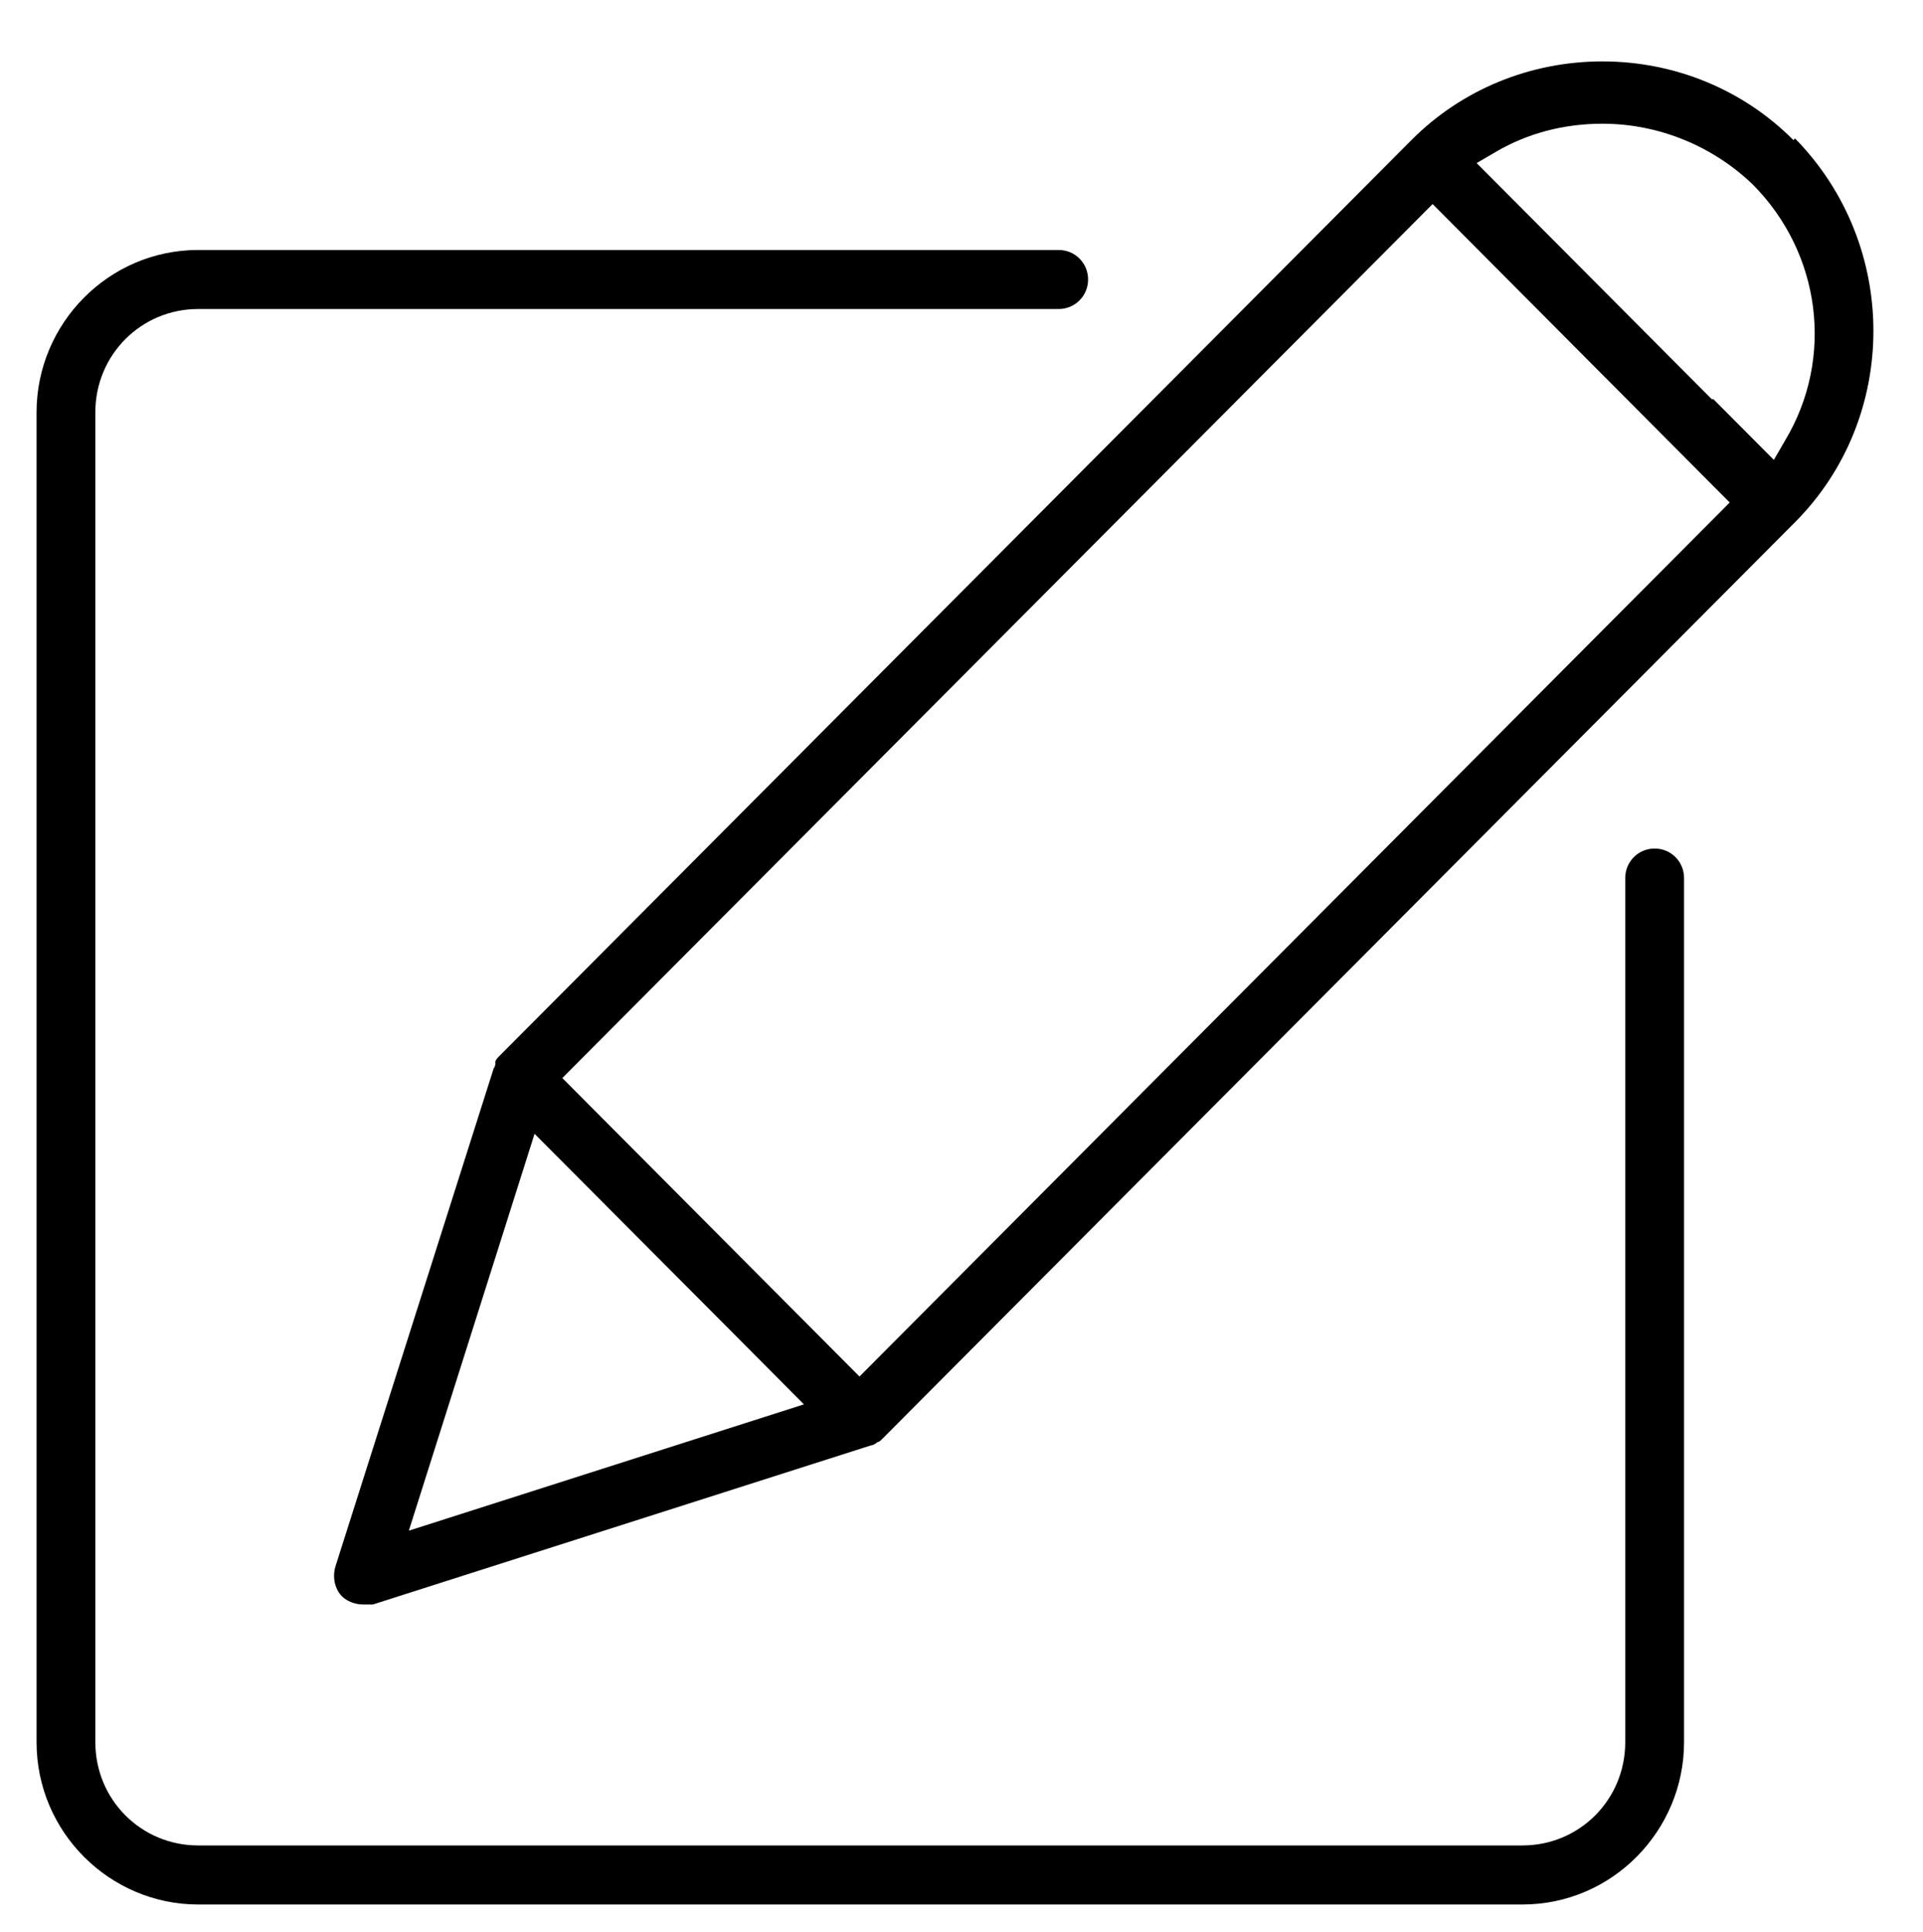
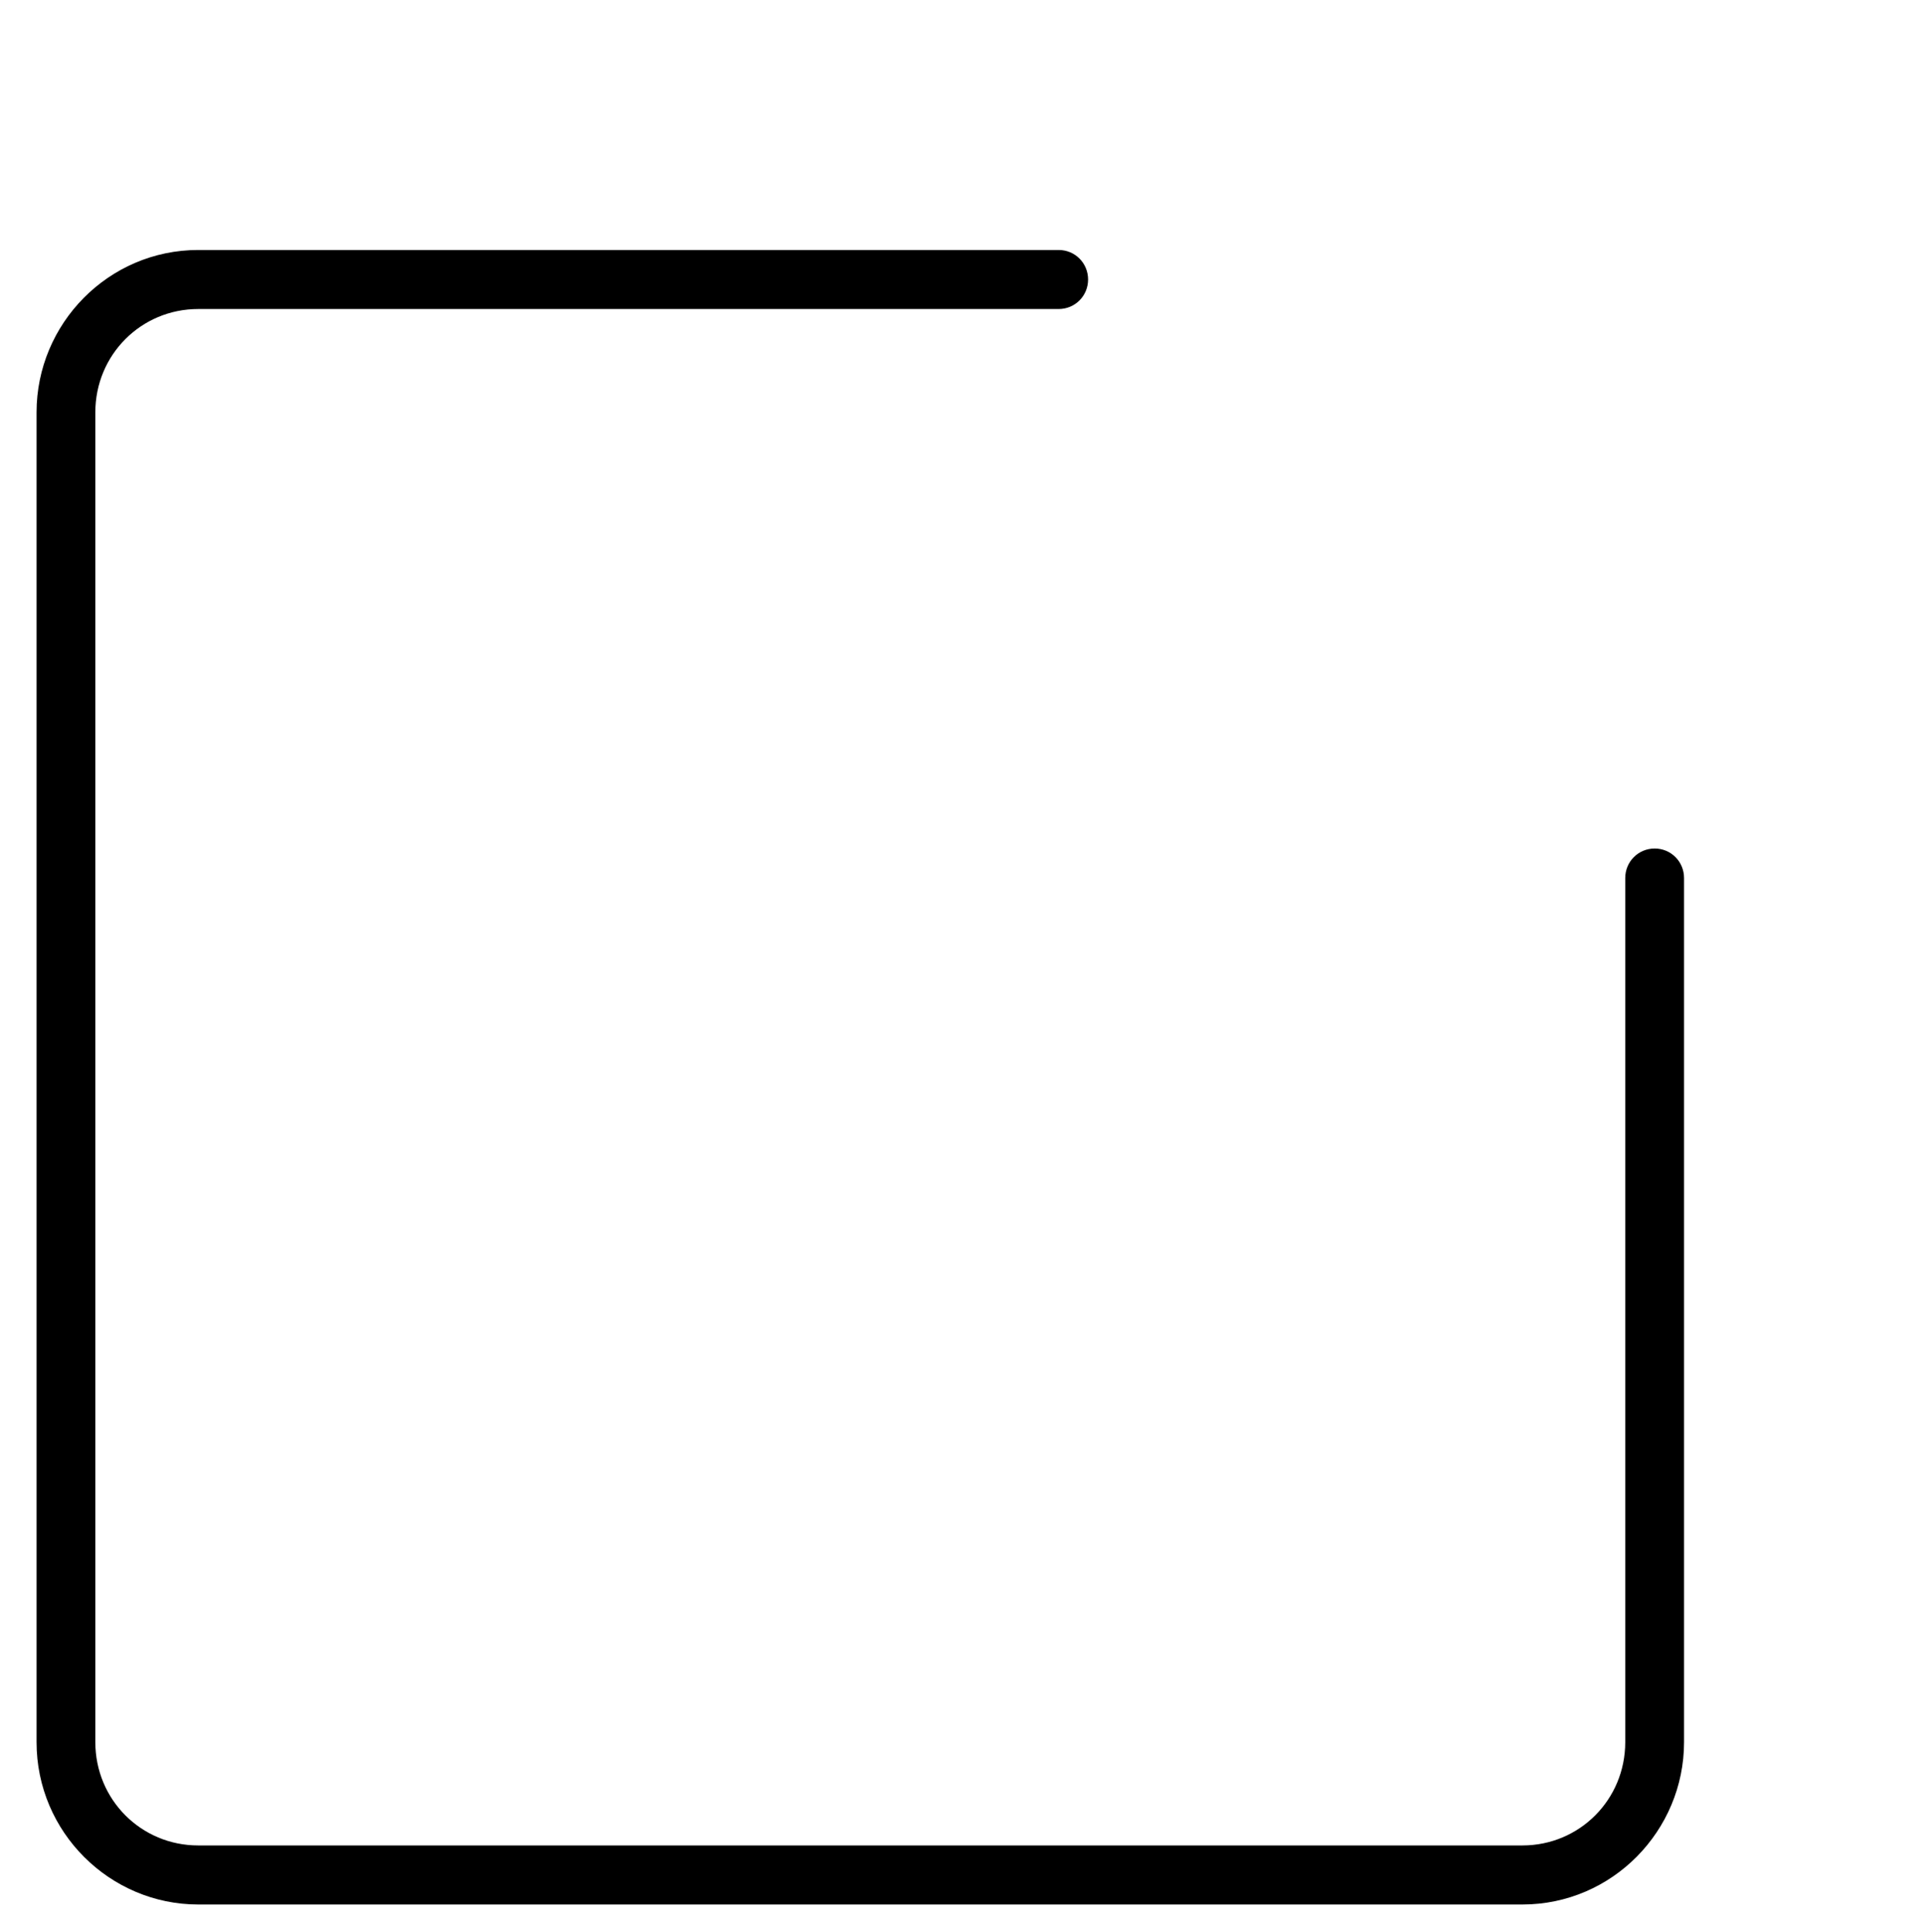
<svg xmlns="http://www.w3.org/2000/svg" width="224" height="225" xml:space="preserve" overflow="hidden">
  <g transform="translate(-82 -184)">
    <path d="M1108.65 1011.46C1106.74 1011.46 1105.22 1012.98 1105.22 1014.88L1105.22 1115.11C1105.22 1121.77 1099.9 1127.09 1093.24 1127.09L938.992 1127.09C932.335 1127.09 927.009 1121.77 927.009 1115.11L927.009 960.864C927.009 954.207 932.335 948.882 938.992 948.882L1039.22 948.882C1041.13 948.882 1042.65 947.36 1042.65 945.458 1042.65 943.556 1041.13 942.035 1039.22 942.035L938.992 942.035C928.531 942.035 920.162 950.594 920.162 960.864L920.162 1115.11C920.162 1125.57 928.721 1133.94 938.992 1133.94L1093.24 1133.94C1103.7 1133.94 1112.07 1125.38 1112.07 1115.11L1112.07 1014.88C1112.07 1012.98 1110.55 1011.46 1108.65 1011.46Z" transform="matrix(1 0 0 1.004 -833.904 -732.692)" />
-     <path d="M1124.81 929.292C1118.92 923.396 1110.93 920.162 1102.56 920.162 1094.19 920.162 1086.2 923.396 1080.31 929.292 1080.31 929.292 1080.31 929.292 1080.31 929.292L973.987 1035.61C973.987 1035.61 973.607 1035.99 973.607 1036.18 973.607 1036.18 973.607 1036.18 973.607 1036.37 973.607 1036.37 973.607 1036.75 973.417 1036.94 973.417 1036.94 973.417 1036.94 973.417 1036.94L954.968 1094.76C954.588 1096.09 954.968 1097.42 955.729 1098.18 956.299 1098.76 957.25 1099.14 958.201 1099.14L958.201 1099.14C958.582 1099.14 958.962 1099.14 959.342 1099.14L1017.35 1080.69C1017.35 1080.69 1017.35 1080.69 1017.35 1080.69 1017.54 1080.69 1017.92 1080.5 1018.11 1080.31 1018.11 1080.31 1018.11 1080.31 1018.11 1080.31 1018.3 1080.31 1018.49 1080.12 1018.68 1079.93L1125 973.607C1125 973.607 1125 973.607 1125 973.607 1137.17 961.435 1137.17 941.464 1125 929.102ZM981.405 1038.08 1082.78 936.709 1117.39 971.325 1016.02 1072.7 981.405 1038.08ZM1115.3 959.342 1087.91 931.954 1090.2 930.623C1093.81 928.531 1097.99 927.39 1102.56 927.39 1109.22 927.39 1115.49 930.052 1120.06 934.427 1128.05 942.415 1129.57 954.588 1123.86 964.097L1122.53 966.38 1115.49 959.342ZM978.172 1044.55 1001.19 1067.56 1009.55 1075.93 963.527 1090.58 978.172 1044.55Z" transform="matrix(1 0 0 1.004 -833.904 -732.692)" />
  </g>
</svg>